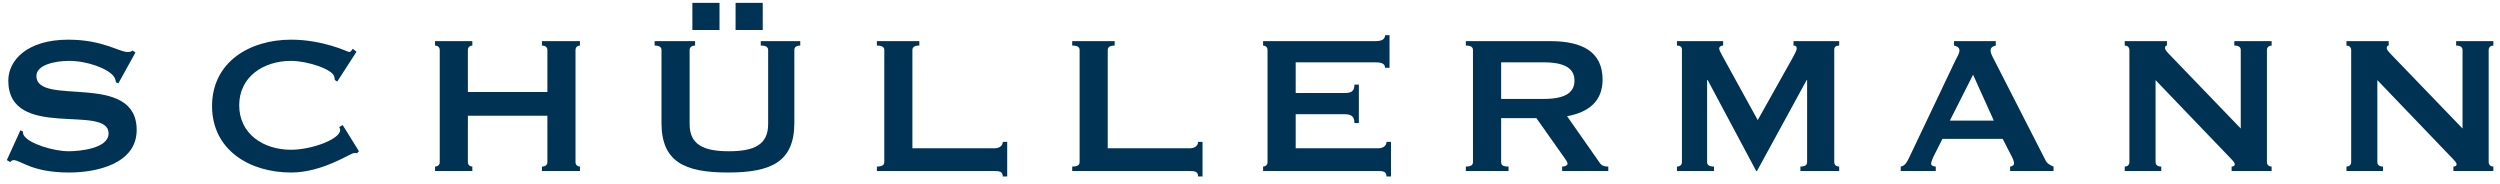
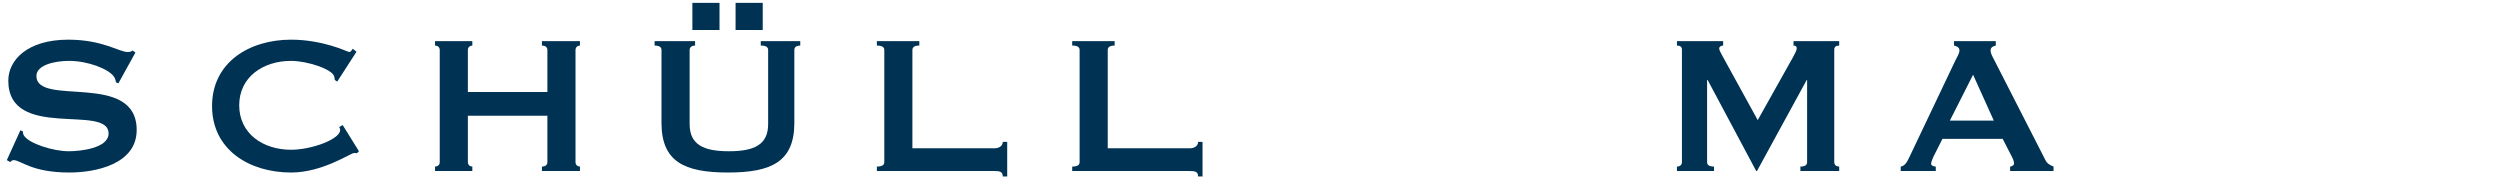
<svg xmlns="http://www.w3.org/2000/svg" version="1.1" viewBox="0 0 285 21" height="21px" width="285px">
  <title>schuellermann_logo_blau</title>
  <desc>Created with Sketch.</desc>
  <defs />
  <g fill-rule="evenodd" fill="none" stroke-width="1" stroke="none" id="Page-1">
    <g fill="#003254" transform="translate(-121, -89)" id="Artboard">
      <g transform="translate(121, 89)" id="schuellermann_logo_blau">
        <path id="Fill-1" d="M0.778,18.253 L2.326,14.851 L2.608,14.989 C2.608,15.161 2.637,15.3 2.723,15.443 C3.283,16.367 6.07,17.242 7.846,17.242 C9.076,17.242 12.377,16.929 12.377,15.217 C12.377,11.78 0.946,16.084 0.946,9.19 C0.946,6.856 3.113,4.522 7.785,4.522 C11.696,4.522 13.586,5.93 14.543,5.93 C14.824,5.93 14.99,5.874 15.106,5.757 L15.44,5.986 L13.497,9.5 L13.218,9.386 C13.191,9.136 13.108,8.91 12.992,8.743 C12.403,7.871 10.04,6.94 7.871,6.94 C6.211,6.94 4.152,7.418 4.152,8.657 C4.152,12.229 15.581,8.065 15.581,14.822 C15.581,18.704 10.937,19.667 7.898,19.667 C3.564,19.667 2.382,18.253 1.538,18.253 C1.397,18.253 1.256,18.367 1.175,18.48 L0.778,18.253" />
        <path id="Fill-2" d="M40.92,17.242 L40.694,17.467 C40.581,17.467 40.5,17.438 40.389,17.438 C39.963,17.438 36.807,19.667 33.181,19.667 C28.422,19.667 24.174,17.072 24.174,12.091 C24.174,7.107 28.422,4.522 33.181,4.522 C35.065,4.522 36.672,4.885 37.824,5.222 C38.977,5.556 39.681,5.93 39.823,5.93 C39.991,5.93 40.13,5.671 40.217,5.556 L40.641,5.898 L38.443,9.303 L38.161,9.109 C38.161,8.996 38.133,8.883 38.104,8.743 C37.936,7.895 35.036,6.94 33.181,6.94 C29.999,6.94 27.27,8.773 27.27,12.005 C27.27,15.247 29.999,17.072 33.181,17.072 C35.544,17.072 38.78,15.861 38.78,14.822 C38.78,14.709 38.726,14.563 38.669,14.482 L39.064,14.253 L40.92,17.242" />
        <path id="Fill-3" d="M62.403,10.488 L62.403,5.702 C62.403,5.365 62.144,5.195 61.78,5.195 L61.78,4.689 L66.114,4.689 L66.114,5.195 C65.863,5.195 65.609,5.365 65.609,5.702 L65.609,18.48 C65.609,18.819 65.863,18.988 66.114,18.988 L66.114,19.497 L61.78,19.497 L61.78,18.988 C62.144,18.988 62.403,18.819 62.403,18.48 L62.403,13.19 L53.337,13.19 L53.337,18.48 C53.337,18.819 53.593,18.988 53.846,18.988 L53.846,19.497 L49.595,19.497 L49.595,18.988 C49.876,18.988 50.13,18.819 50.13,18.48 L50.13,5.702 C50.13,5.365 49.876,5.195 49.595,5.195 L49.595,4.689 L53.846,4.689 L53.846,5.195 C53.593,5.195 53.337,5.365 53.337,5.702 L53.337,10.488 L62.403,10.488" />
        <path id="Fill-4" d="M83.856,3.422 L86.952,3.422 L86.952,0.326 L83.856,0.326 L83.856,3.422 Z M78.93,3.422 L82.025,3.422 L82.025,0.326 L78.93,0.326 L78.93,3.422 Z M79.239,4.689 L79.239,5.195 C78.875,5.195 78.618,5.365 78.618,5.702 L78.618,14.143 C78.618,16.509 80.226,17.242 83.095,17.242 C85.966,17.242 87.569,16.509 87.569,14.143 L87.569,5.702 C87.569,5.365 87.316,5.195 86.727,5.195 L86.727,4.689 L91.23,4.689 L91.23,5.195 C90.804,5.195 90.555,5.365 90.555,5.702 L90.555,14.003 C90.555,18.42 87.966,19.667 82.982,19.667 C78,19.667 75.41,18.42 75.41,14.003 L75.41,5.702 C75.41,5.365 75.157,5.195 74.626,5.195 L74.626,4.689 L79.239,4.689 L79.239,4.689 Z" />
        <path id="Fill-5" d="M114.316,20.114 C114.316,19.548 113.921,19.497 113.362,19.497 L99.964,19.497 L99.964,18.988 C100.549,18.988 100.81,18.819 100.81,18.48 L100.81,5.702 C100.81,5.365 100.549,5.195 99.964,5.195 L99.964,4.689 L104.803,4.689 L104.803,5.195 C104.267,5.195 104.014,5.365 104.014,5.702 L104.014,16.905 L113.362,16.905 C113.921,16.905 114.316,16.62 114.316,16.172 L114.821,16.172 L114.821,20.114 L114.316,20.114" />
        <path id="Fill-6" d="M136.584,20.114 C136.584,19.548 136.19,19.497 135.628,19.497 L122.231,19.497 L122.231,18.988 C122.822,18.988 123.075,18.819 123.075,18.48 L123.075,5.702 C123.075,5.365 122.822,5.195 122.231,5.195 L122.231,4.689 L127.071,4.689 L127.071,5.195 C126.539,5.195 126.282,5.365 126.282,5.702 L126.282,16.905 L135.628,16.905 C136.19,16.905 136.584,16.62 136.584,16.172 L137.088,16.172 L137.088,20.114 L136.584,20.114" />
-         <path id="Fill-7" d="M158.406,7.726 L157.894,7.726 C157.894,7.335 157.615,7.107 156.824,7.107 L147.709,7.107 L147.709,10.603 L153.225,10.603 C153.956,10.603 154.406,10.488 154.406,9.642 L154.91,9.642 L154.91,14.033 L154.406,14.033 C154.406,13.19 153.956,13.018 153.225,13.018 L147.709,13.018 L147.709,16.905 L157.105,16.905 C157.674,16.905 158.061,16.62 158.061,16.172 L158.572,16.172 L158.572,20.114 L158.061,20.114 C158.061,19.548 157.674,19.497 157.105,19.497 L143.992,19.497 L143.992,18.988 C144.246,18.988 144.498,18.819 144.498,18.48 L144.498,5.702 C144.498,5.365 144.246,5.195 143.992,5.195 L143.992,4.689 L156.824,4.689 C157.615,4.689 157.894,4.407 157.894,4.013 L158.406,4.013 L158.406,7.726" />
-         <path id="Fill-8" d="M171.13,11.276 L176,11.276 C178.701,11.276 179.49,10.375 179.49,9.19 C179.49,8.008 178.701,7.107 176,7.107 L171.13,7.107 L171.13,11.276 Z M167.104,4.689 L176.732,4.689 C180.331,4.689 182.695,5.874 182.695,9.078 C182.695,11.527 181.125,12.796 178.646,13.247 L182.388,18.59 C182.641,18.959 183.035,18.988 183.346,18.988 L183.346,19.497 L178.083,19.497 L178.083,18.988 C178.424,18.988 178.701,18.846 178.701,18.676 C178.701,18.48 178.533,18.253 178.25,17.858 L175.149,13.467 L171.13,13.467 L171.13,18.48 C171.13,18.819 171.328,18.988 171.975,18.988 L171.975,19.497 L167.104,19.497 L167.104,18.988 C167.666,18.988 167.918,18.819 167.918,18.48 L167.918,5.702 C167.918,5.365 167.666,5.195 167.104,5.195 L167.104,4.689 L167.104,4.689 Z" />
        <path id="Fill-9" d="M191.172,19.497 L191.172,18.988 C191.486,18.988 191.74,18.819 191.74,18.48 L191.74,5.642 C191.74,5.303 191.486,5.195 191.172,5.195 L191.172,4.689 L196.439,4.689 L196.439,5.195 C196.243,5.195 195.989,5.303 195.989,5.532 C195.989,5.726 196.185,6.041 196.356,6.376 L200.381,13.694 L204.432,6.465 C204.686,5.986 204.828,5.726 204.828,5.502 C204.828,5.279 204.686,5.195 204.462,5.195 L204.462,4.689 L209.668,4.689 L209.668,5.195 C209.359,5.195 209.105,5.303 209.105,5.642 L209.105,18.48 C209.105,18.819 209.359,18.988 209.668,18.988 L209.668,19.497 L205.246,19.497 L205.246,18.988 C205.758,18.988 206.011,18.819 206.011,18.48 L206.011,9.136 L205.954,9.136 L200.295,19.497 L200.209,19.497 L194.666,9.109 L194.609,9.109 L194.609,18.48 C194.609,18.819 194.862,18.988 195.4,18.988 L195.4,19.497 L191.172,19.497" />
        <path id="Fill-10" d="M222.285,13.75 L227.295,13.75 L224.93,8.517 L222.285,13.75 Z M216.682,19.497 L216.682,18.988 C217.16,18.927 217.414,18.453 217.668,17.915 L222.875,6.971 C223.131,6.493 223.38,6.041 223.38,5.757 C223.38,5.389 223.045,5.251 222.761,5.195 L222.761,4.689 L227.521,4.689 L227.521,5.195 C227.264,5.251 226.926,5.365 226.926,5.757 C226.926,6.041 227.07,6.323 227.323,6.802 L233.178,18.253 C233.372,18.649 233.684,18.819 234.104,18.988 L234.104,19.497 L229.152,19.497 L229.152,18.988 C229.293,18.988 229.598,18.873 229.598,18.649 C229.598,18.48 229.543,18.224 229.377,17.915 L228.309,15.834 L221.438,15.834 L220.427,17.832 C220.258,18.197 220.145,18.504 220.145,18.676 C220.145,18.846 220.398,18.988 220.678,18.988 L220.678,19.497 L216.682,19.497 L216.682,19.497 Z" />
-         <path id="Fill-11" d="M242.219,19.497 L242.219,18.988 C242.498,18.988 242.752,18.819 242.752,18.48 L242.752,5.702 C242.752,5.365 242.498,5.195 242.219,5.195 L242.219,4.689 L247.03,4.689 L247.03,5.195 C246.918,5.195 246.805,5.279 246.805,5.473 C246.805,5.642 246.977,5.874 247.369,6.266 L255.445,14.65 L255.445,5.702 C255.445,5.365 255.193,5.195 254.714,5.195 L254.714,4.689 L258.966,4.689 L258.966,5.195 C258.684,5.195 258.43,5.365 258.43,5.702 L258.43,18.48 C258.43,18.819 258.684,18.988 258.966,18.988 L258.966,19.497 L254.404,19.497 L254.404,18.988 C254.602,18.988 254.768,18.9 254.768,18.73 C254.768,18.59 254.632,18.394 254.322,18.084 L245.735,9.136 L245.735,18.48 C245.735,18.819 245.988,18.988 246.383,18.988 L246.383,19.497 L242.219,19.497" />
-         <path id="Fill-12" d="M267.498,19.497 L267.498,18.988 C267.779,18.988 268.033,18.819 268.033,18.48 L268.033,5.702 C268.033,5.365 267.779,5.195 267.498,5.195 L267.498,4.689 L272.312,4.689 L272.312,5.195 C272.201,5.195 272.083,5.279 272.083,5.473 C272.083,5.642 272.253,5.874 272.648,6.266 L280.729,14.65 L280.729,5.702 C280.729,5.365 280.475,5.195 280,5.195 L280,4.689 L284.242,4.689 L284.242,5.195 C283.963,5.195 283.709,5.365 283.709,5.702 L283.709,18.48 C283.709,18.819 283.963,18.988 284.242,18.988 L284.242,19.497 L279.686,19.497 L279.686,18.988 C279.883,18.988 280.055,18.9 280.055,18.73 C280.055,18.59 279.908,18.394 279.602,18.084 L271.018,9.136 L271.018,18.48 C271.018,18.819 271.269,18.988 271.666,18.988 L271.666,19.497 L267.498,19.497" />
      </g>
    </g>
  </g>
</svg>